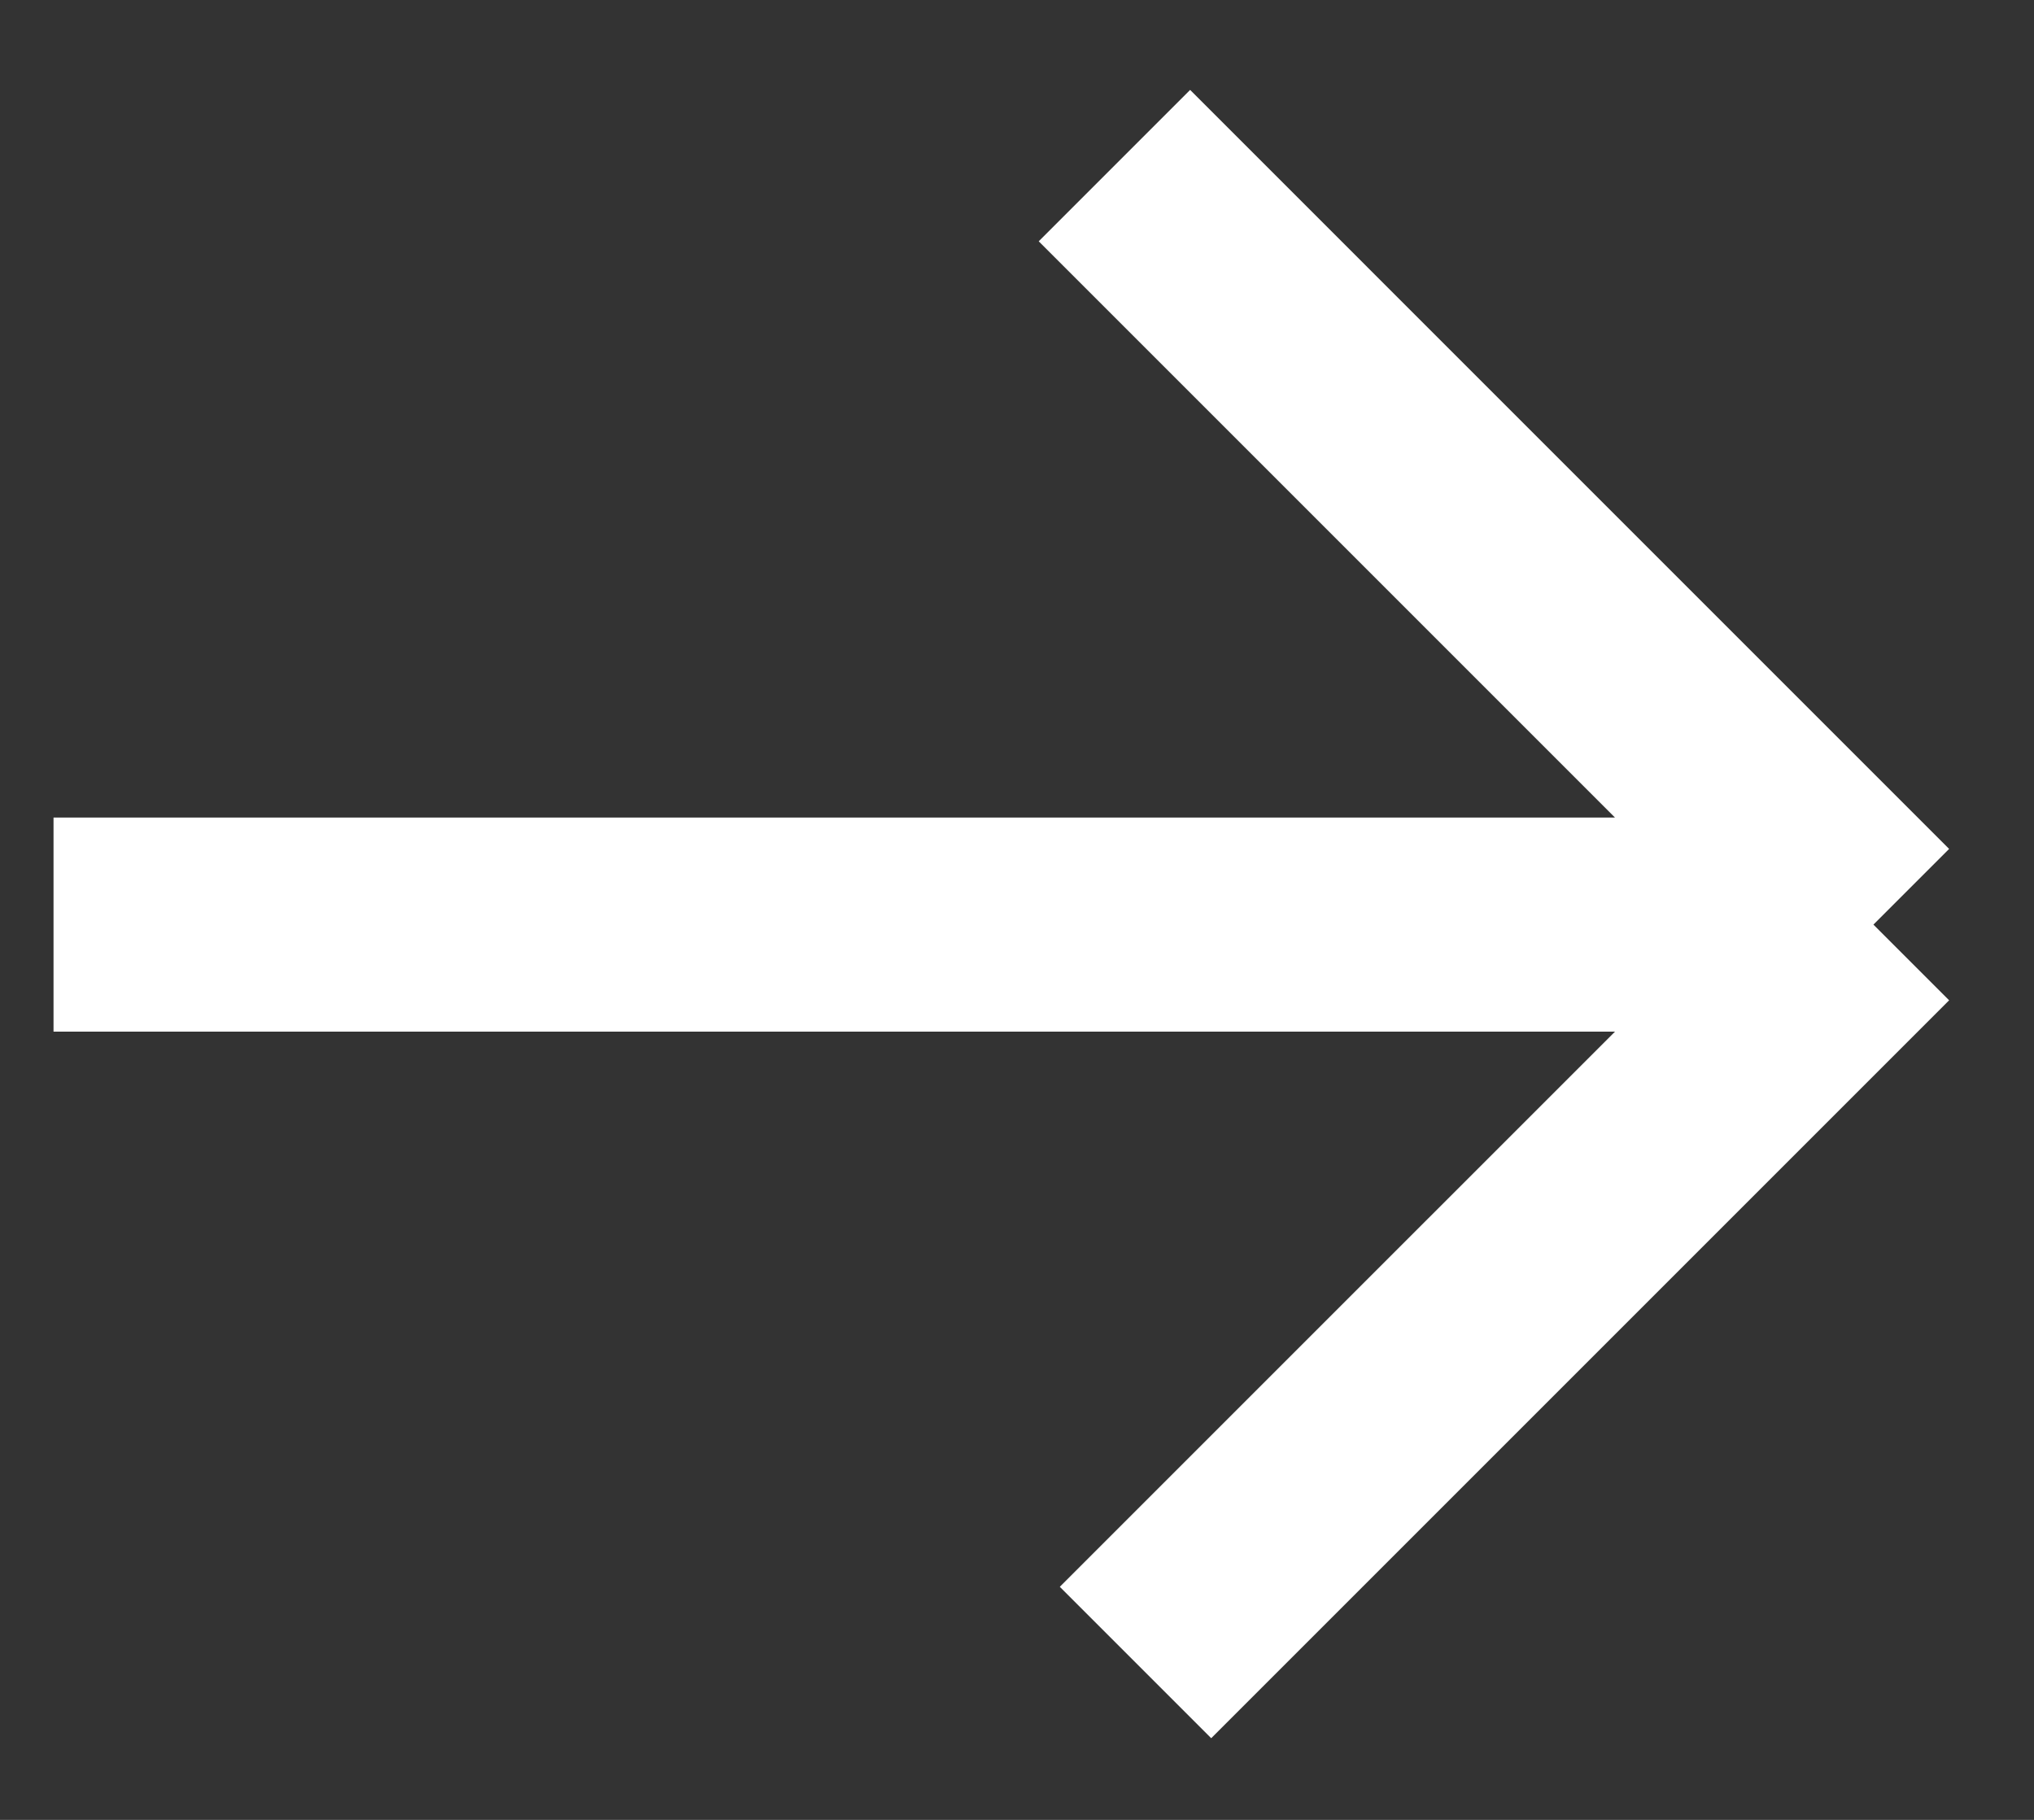
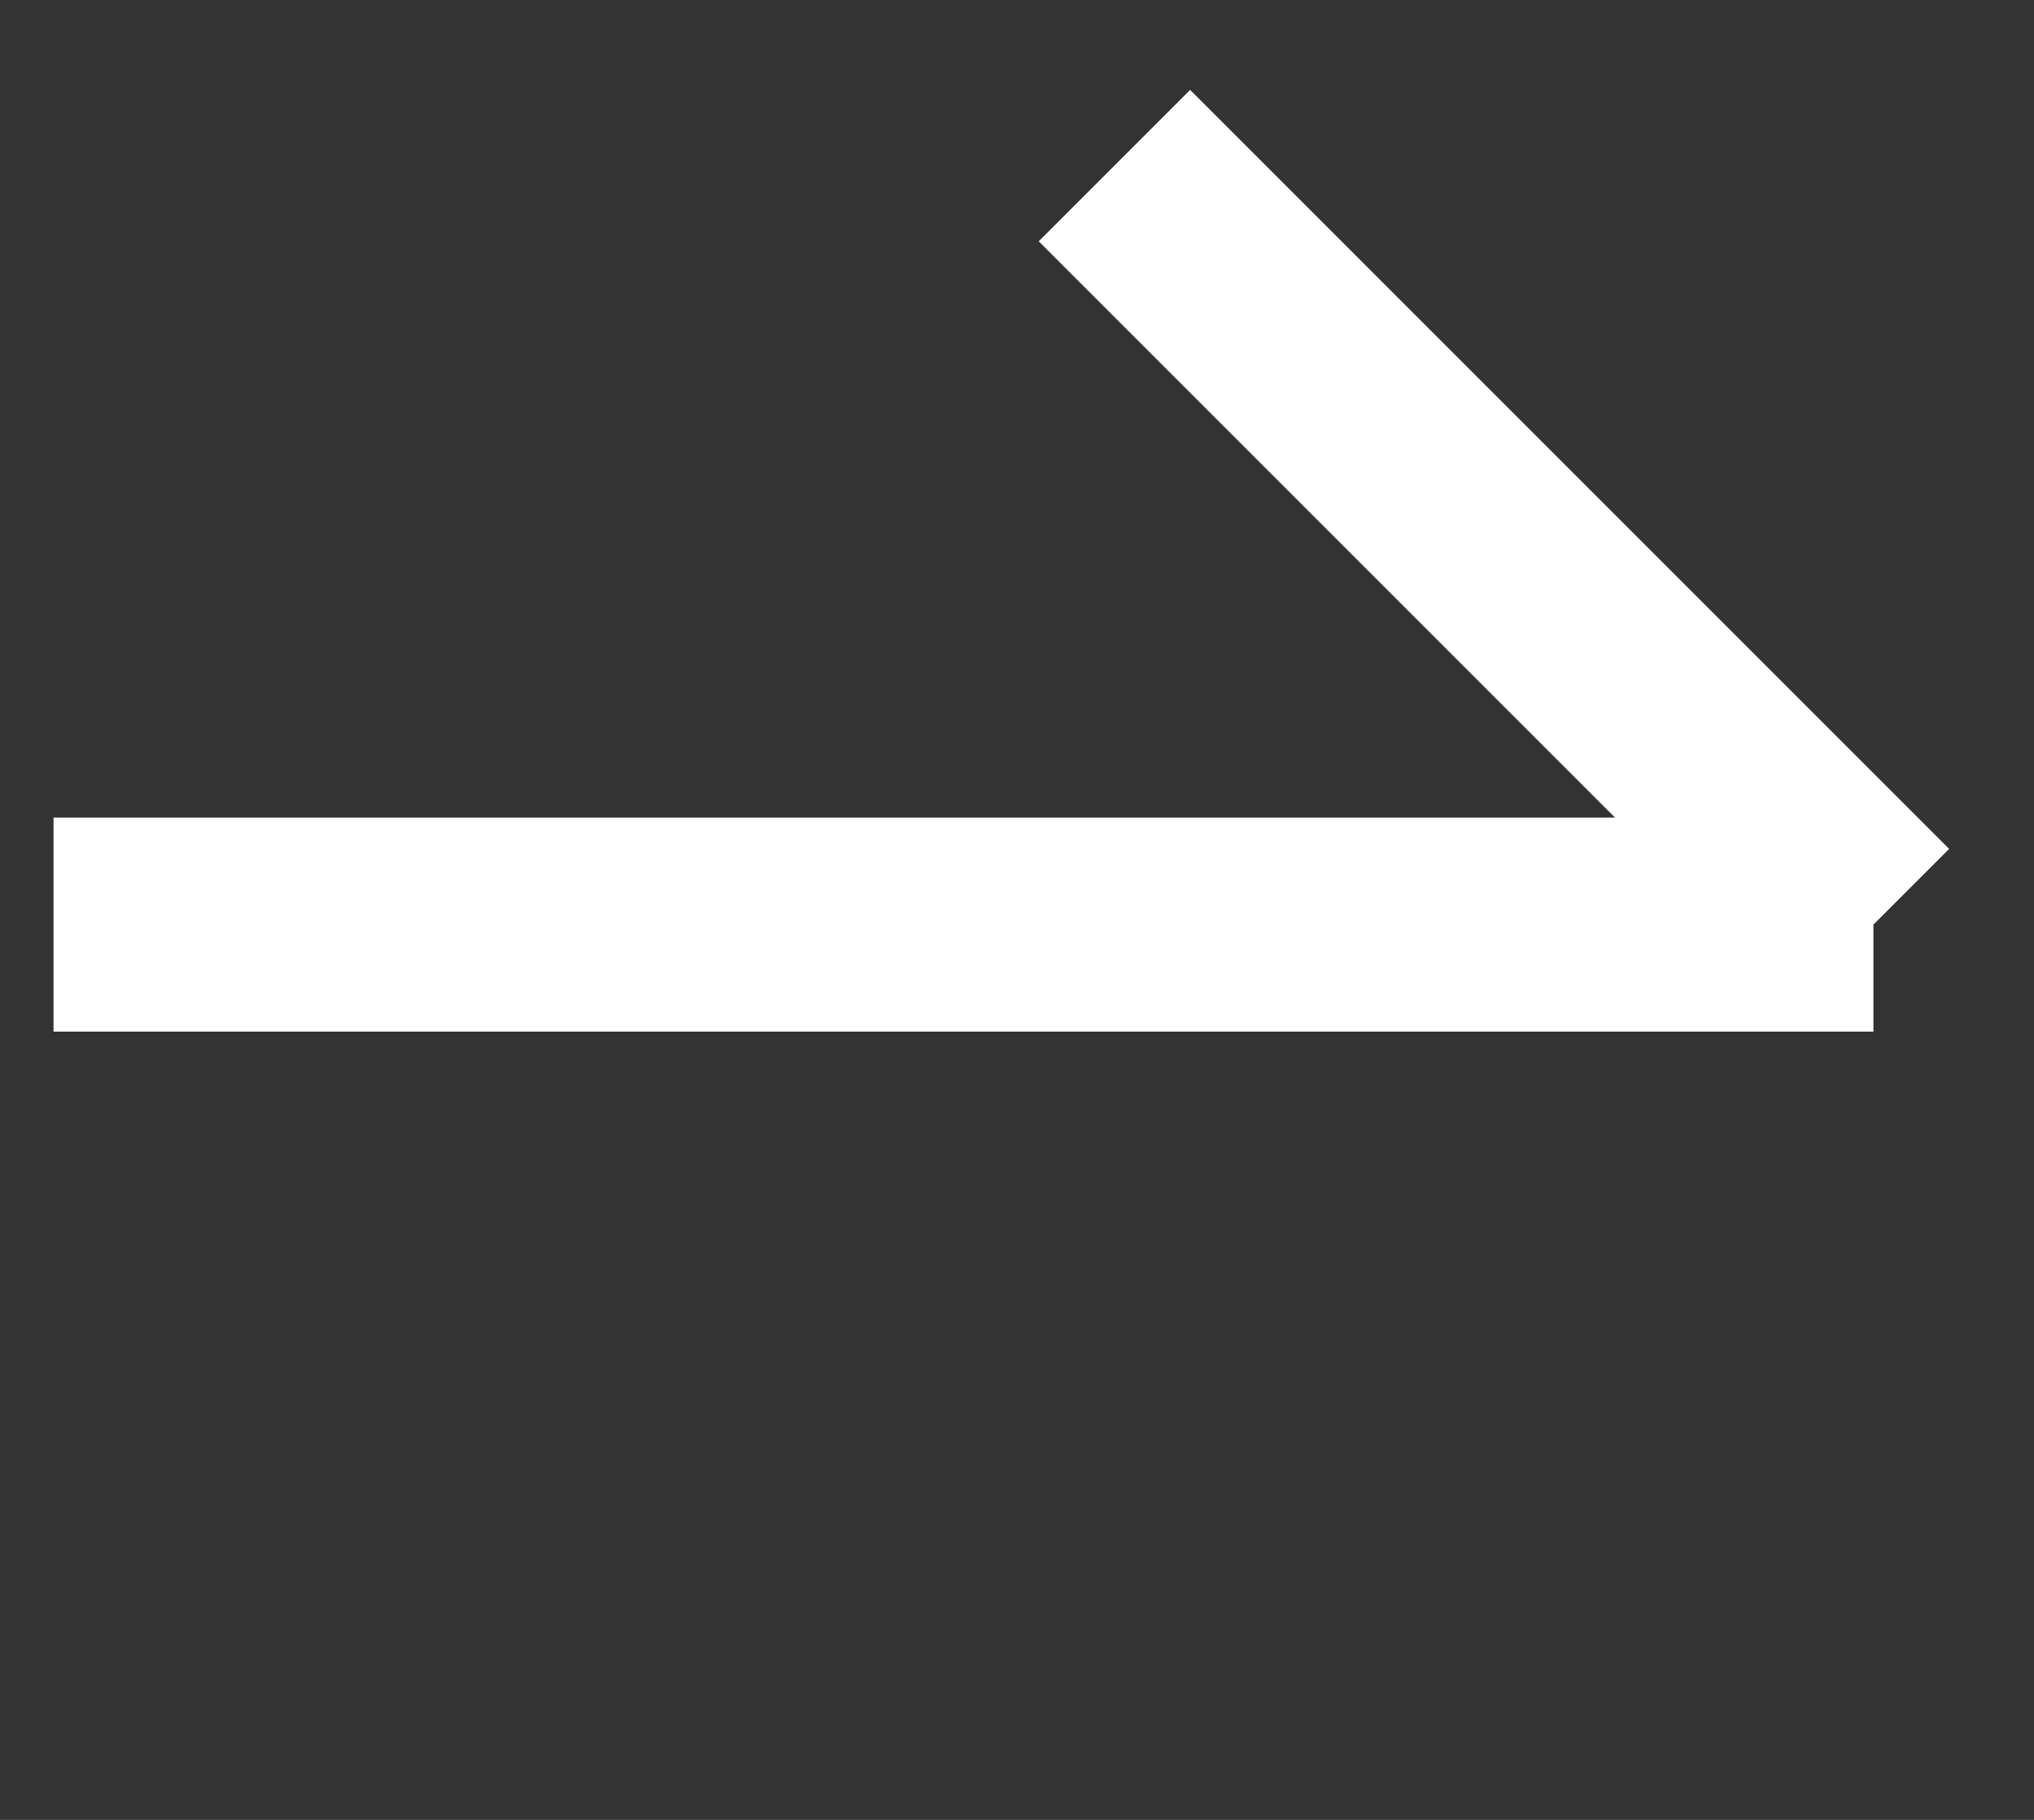
<svg xmlns="http://www.w3.org/2000/svg" width="19" height="17" viewBox="0 0 19 17" fill="none">
  <rect x="0" y="0" width="19" height="17" fill="#333333" stroke="none" />
-   <path d="M10.41 1.547L17.5 8.637M17.5 8.637L10.607 15.53M17.5 8.637H0.5" stroke="white" stroke-width="2" />
+   <path d="M10.41 1.547L17.5 8.637M17.5 8.637M17.5 8.637H0.5" stroke="white" stroke-width="2" />
</svg>